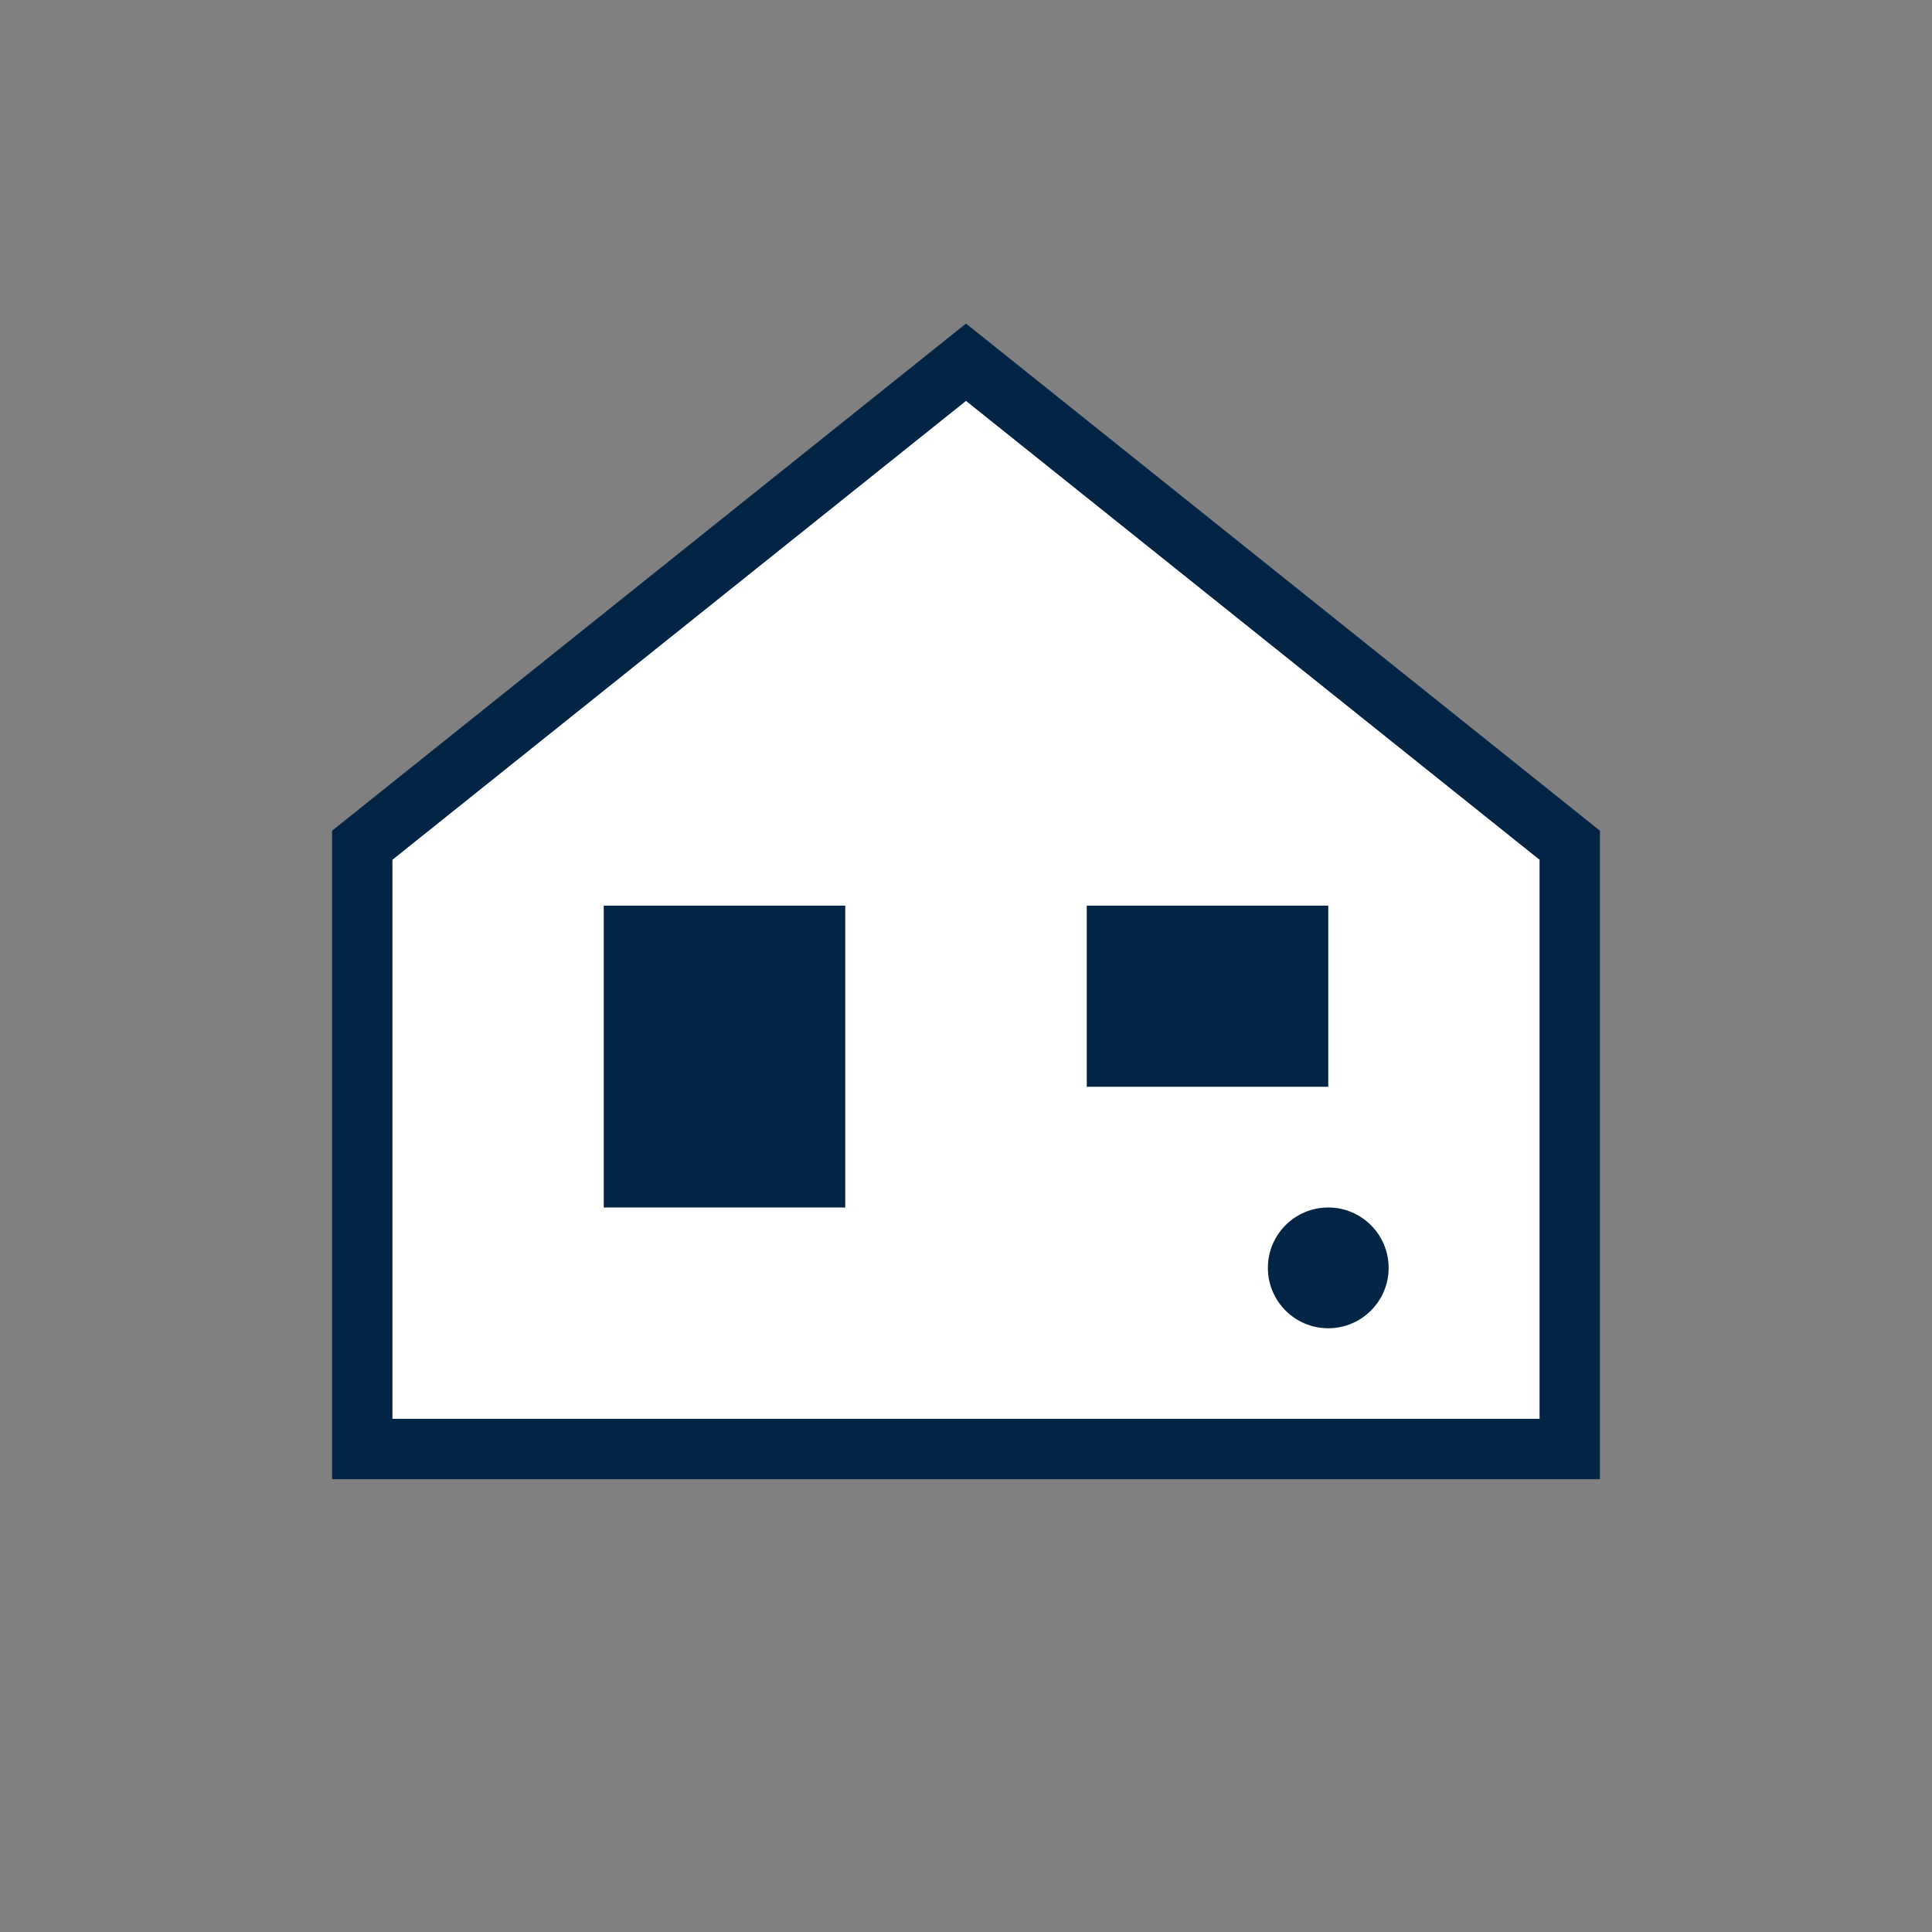
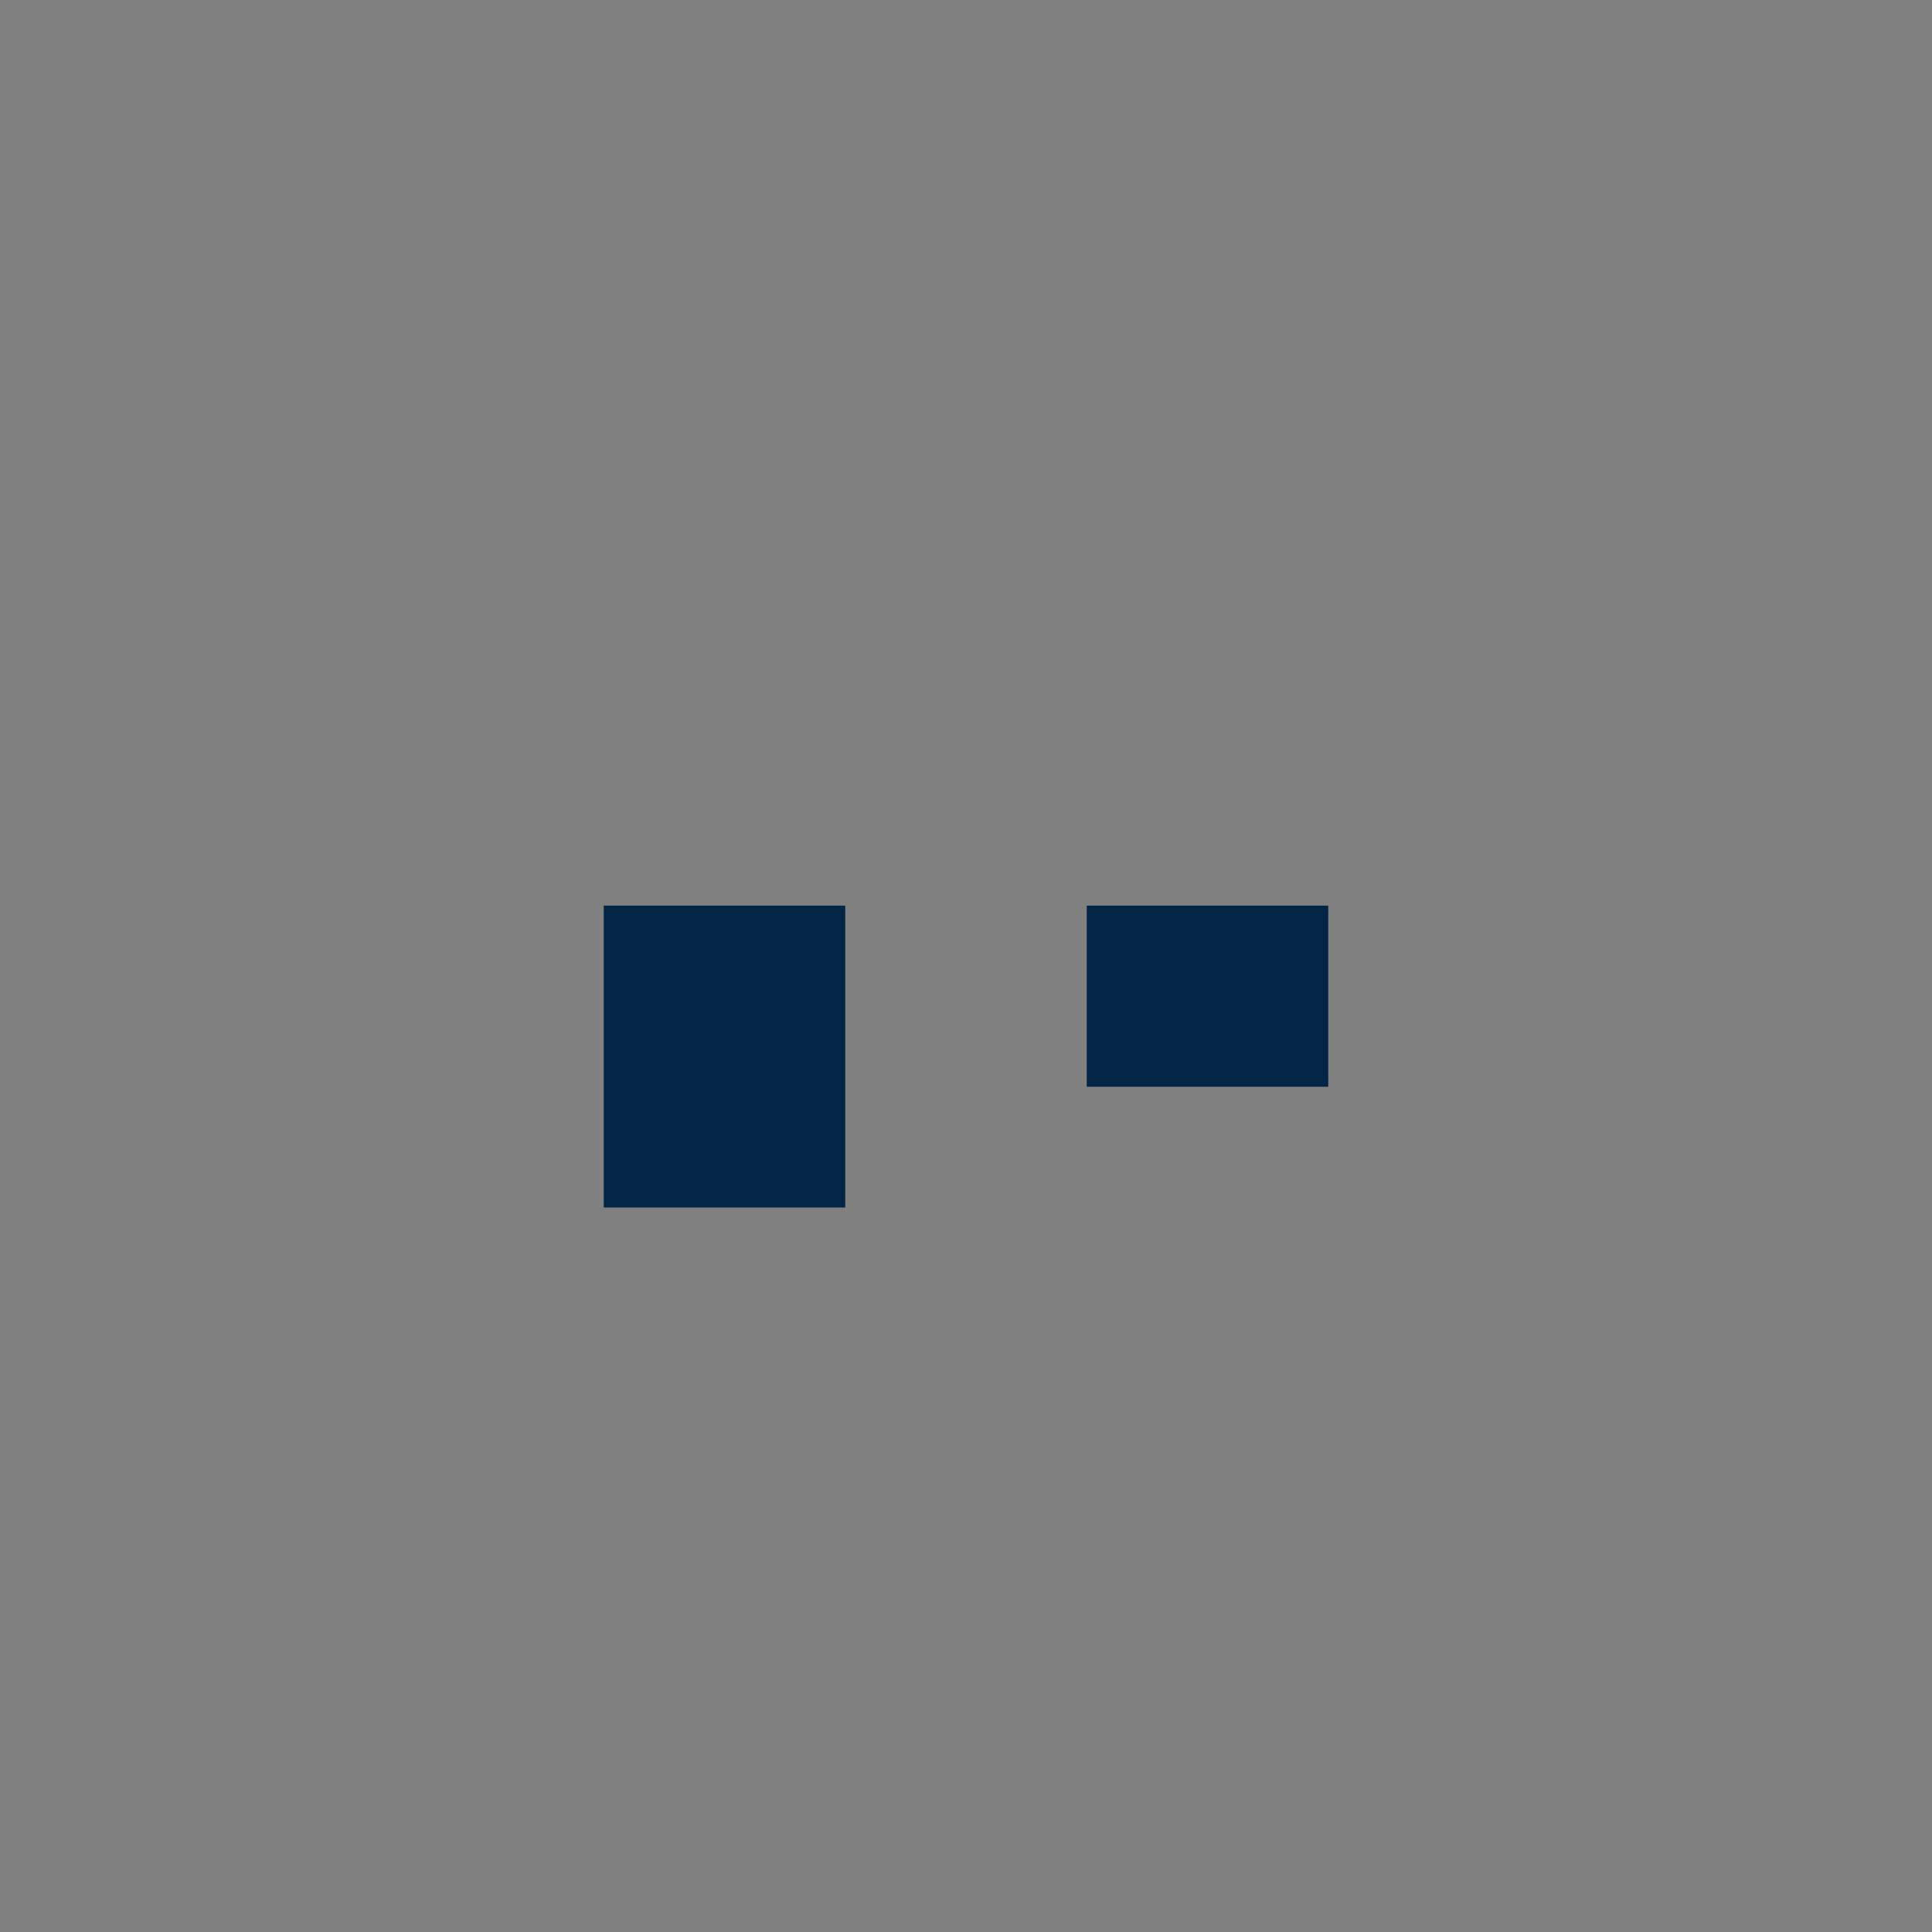
<svg xmlns="http://www.w3.org/2000/svg" viewBox="0 0 64 64" width="64" height="64" role="img" aria-label="HELOC icon">
  <rect x="0" y="0" width="64" height="64" fill="#808080" stroke="none" />
-   <polygon points="32,12 52,28 52,48 12,48 12,28" fill="#ffffff" stroke="#022445" stroke-width="2" />
  <rect x="20" y="30" width="8" height="10" fill="#022445" />
  <rect x="36" y="30" width="8" height="6" fill="#022445" />
-   <circle cx="44" cy="42" r="2" fill="#022445" />
</svg>